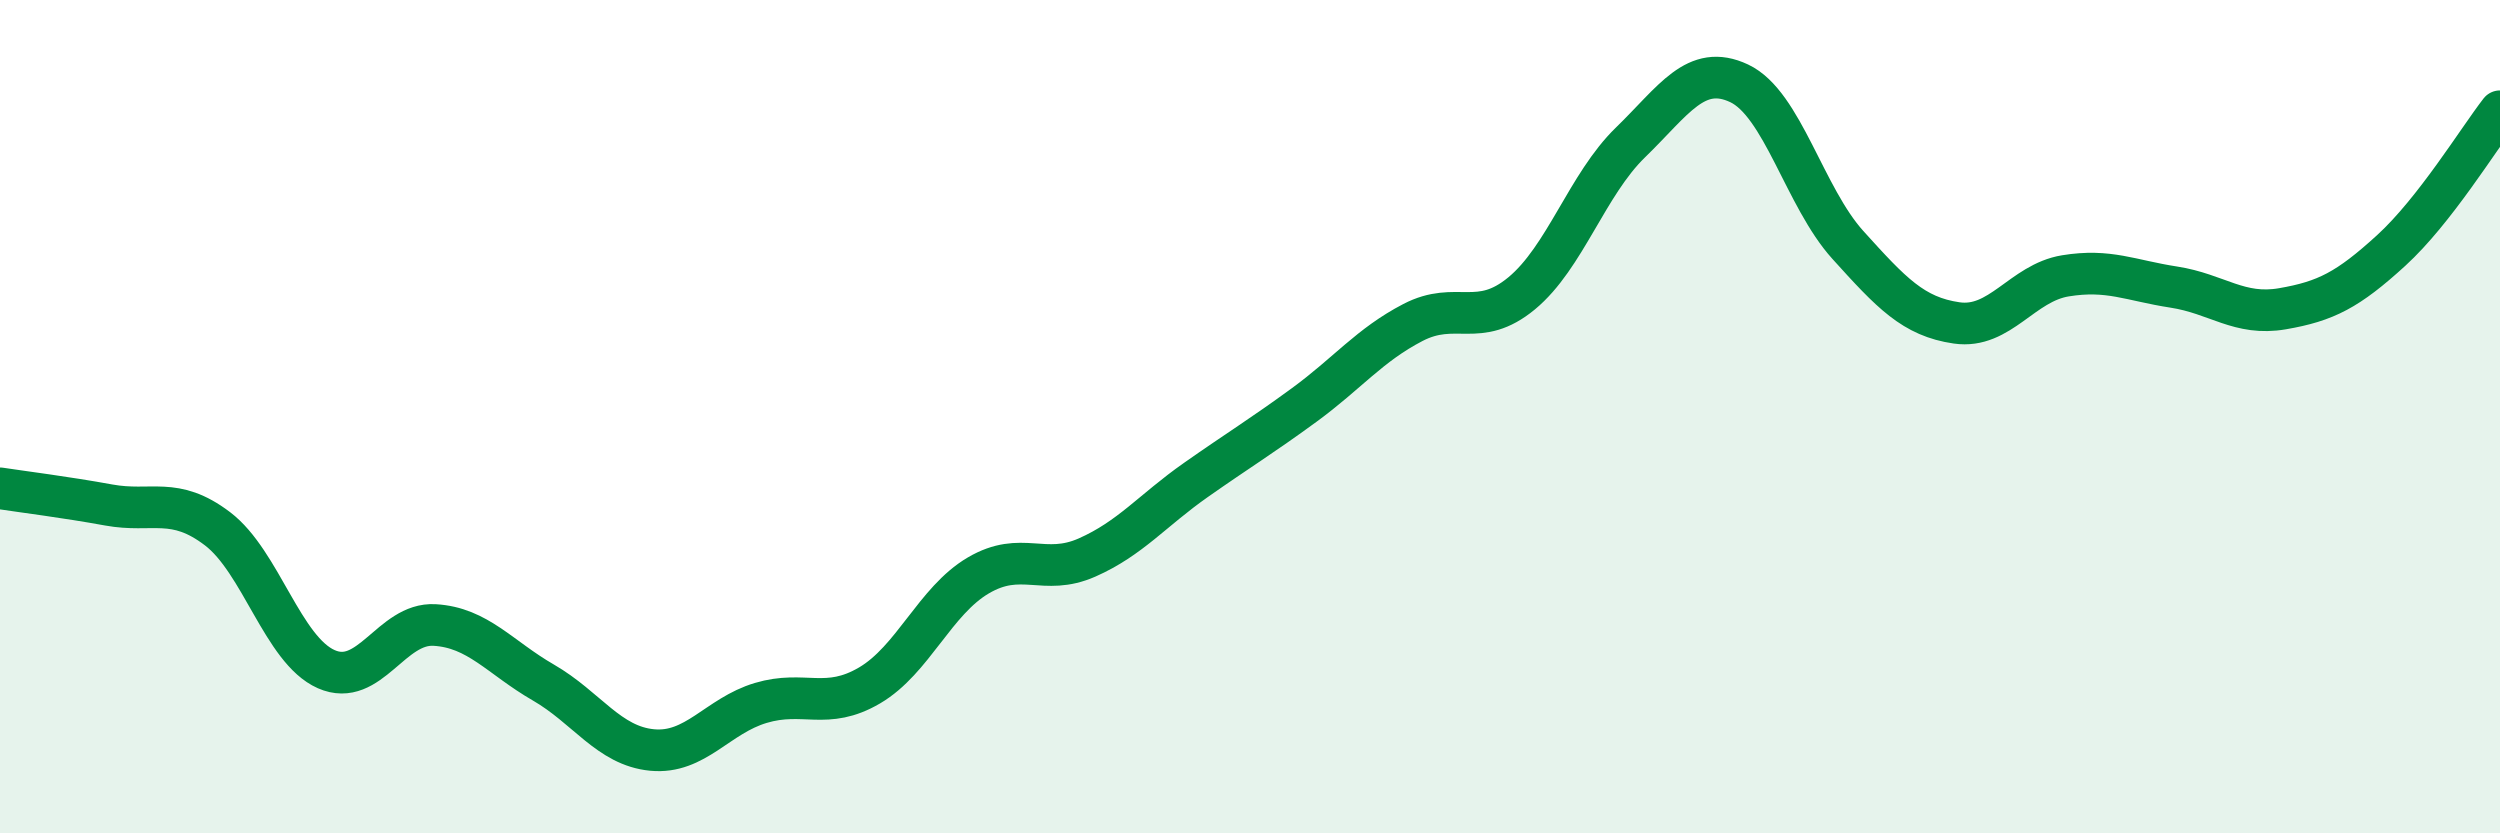
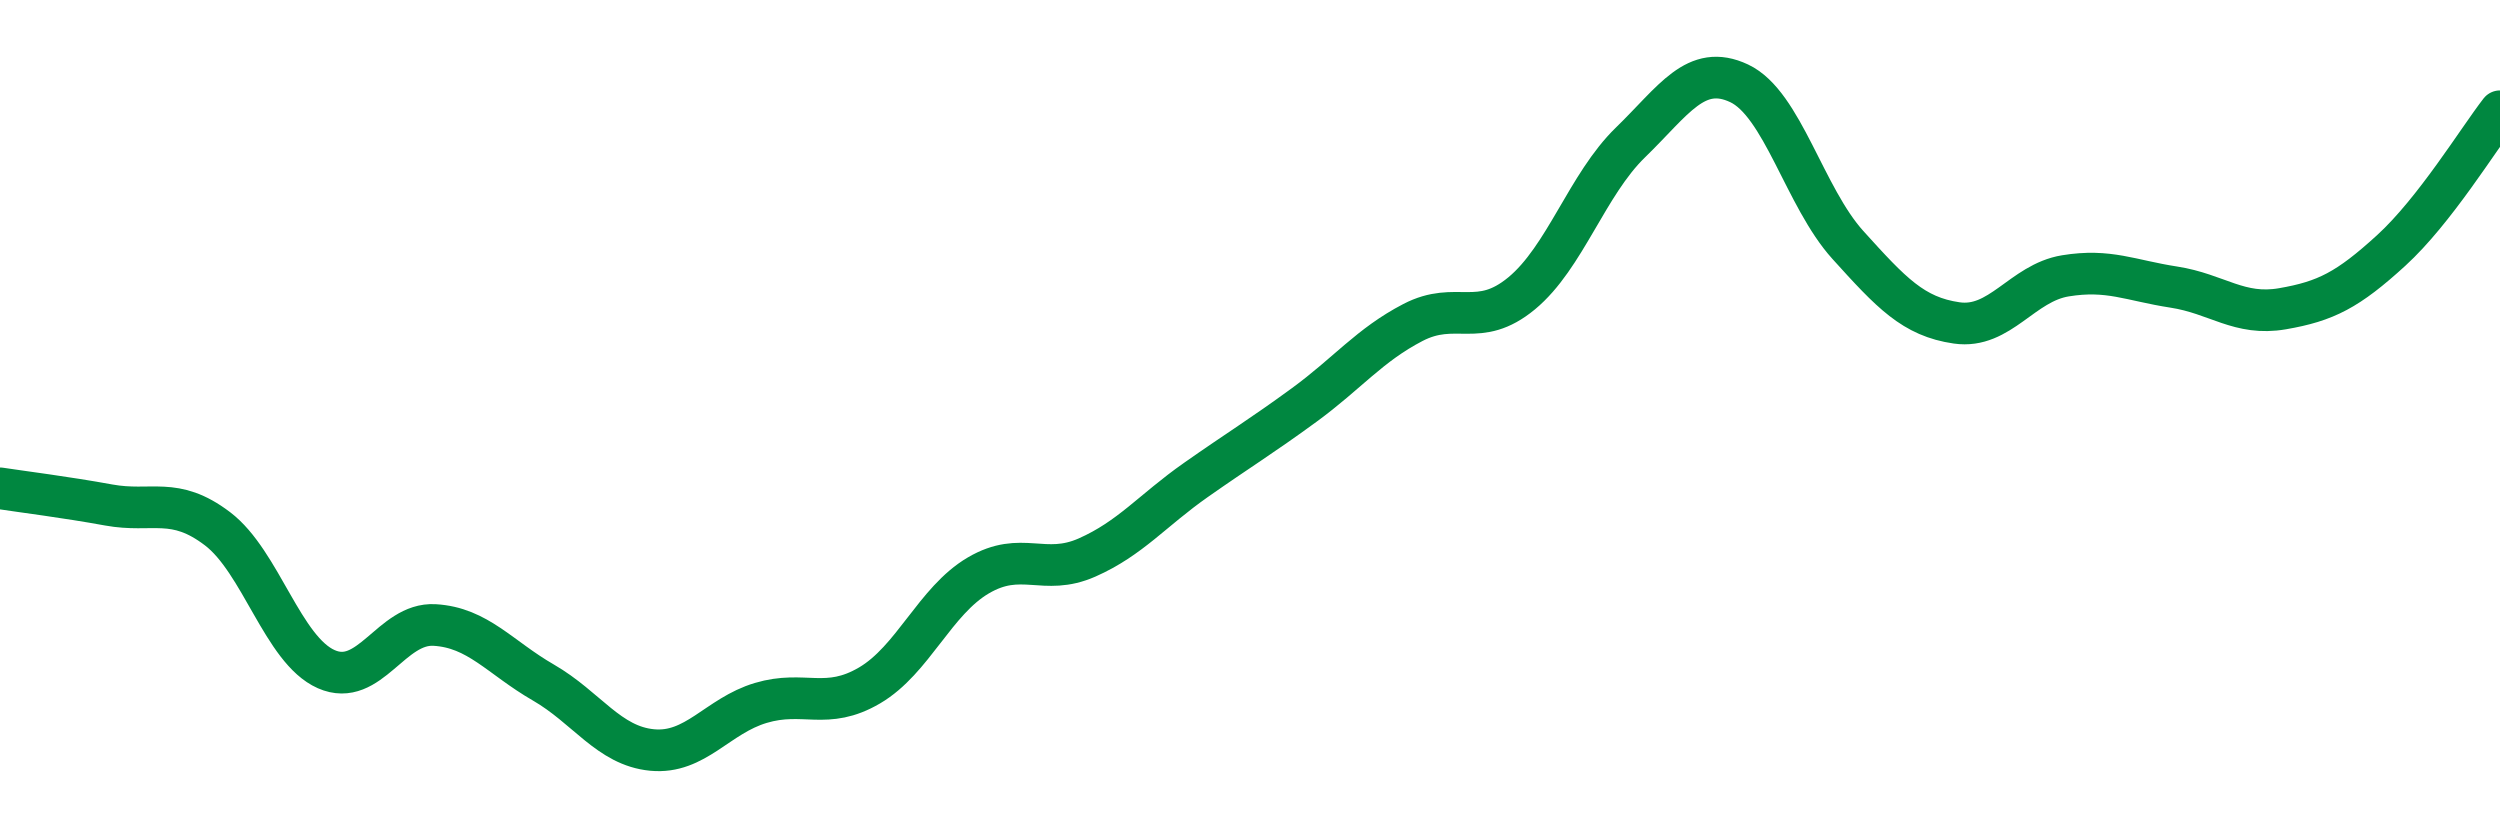
<svg xmlns="http://www.w3.org/2000/svg" width="60" height="20" viewBox="0 0 60 20">
-   <path d="M 0,11.72 C 0.52,11.8 1.57,11.93 2.61,12.12 C 3.65,12.31 4.18,11.9 5.22,12.69 C 6.26,13.48 6.79,15.6 7.83,16.06 C 8.87,16.52 9.39,14.94 10.43,15 C 11.47,15.06 12,15.78 13.04,16.38 C 14.08,16.98 14.61,17.9 15.65,18 C 16.69,18.1 17.22,17.18 18.26,16.87 C 19.3,16.56 19.83,17.06 20.87,16.45 C 21.91,15.84 22.44,14.42 23.48,13.81 C 24.52,13.2 25.05,13.84 26.09,13.38 C 27.13,12.92 27.66,12.25 28.7,11.52 C 29.74,10.79 30.26,10.48 31.3,9.72 C 32.34,8.96 32.87,8.28 33.91,7.74 C 34.95,7.2 35.48,7.9 36.52,7.04 C 37.56,6.18 38.09,4.43 39.13,3.42 C 40.17,2.41 40.7,1.51 41.74,2 C 42.78,2.49 43.31,4.73 44.35,5.88 C 45.39,7.03 45.92,7.6 46.96,7.75 C 48,7.9 48.53,6.79 49.57,6.62 C 50.61,6.45 51.13,6.73 52.17,6.89 C 53.21,7.05 53.74,7.59 54.78,7.41 C 55.82,7.23 56.35,6.96 57.39,6.01 C 58.43,5.06 59.48,3.34 60,2.67L60 20L0 20Z" fill="#008740" opacity="0.1" stroke-linecap="round" stroke-linejoin="round" />
  <path d="M 0,11.72 C 0.52,11.8 1.57,11.93 2.61,12.12 C 3.65,12.31 4.18,11.9 5.22,12.69 C 6.26,13.48 6.79,15.6 7.83,16.06 C 8.87,16.52 9.39,14.94 10.43,15 C 11.47,15.06 12,15.78 13.04,16.38 C 14.08,16.98 14.61,17.9 15.65,18 C 16.69,18.1 17.22,17.18 18.26,16.87 C 19.3,16.56 19.83,17.06 20.87,16.45 C 21.91,15.84 22.44,14.42 23.48,13.81 C 24.52,13.2 25.05,13.84 26.09,13.38 C 27.13,12.92 27.66,12.25 28.7,11.52 C 29.74,10.79 30.26,10.48 31.3,9.72 C 32.34,8.96 32.87,8.28 33.91,7.74 C 34.95,7.2 35.48,7.9 36.52,7.04 C 37.56,6.18 38.09,4.43 39.13,3.42 C 40.17,2.41 40.7,1.51 41.74,2 C 42.78,2.49 43.31,4.73 44.35,5.88 C 45.39,7.03 45.92,7.6 46.96,7.75 C 48,7.9 48.53,6.79 49.57,6.62 C 50.61,6.45 51.13,6.73 52.17,6.89 C 53.21,7.05 53.74,7.59 54.78,7.41 C 55.82,7.23 56.35,6.96 57.39,6.01 C 58.43,5.06 59.48,3.34 60,2.67" stroke="#008740" stroke-width="1" fill="none" stroke-linecap="round" stroke-linejoin="round" />
</svg>